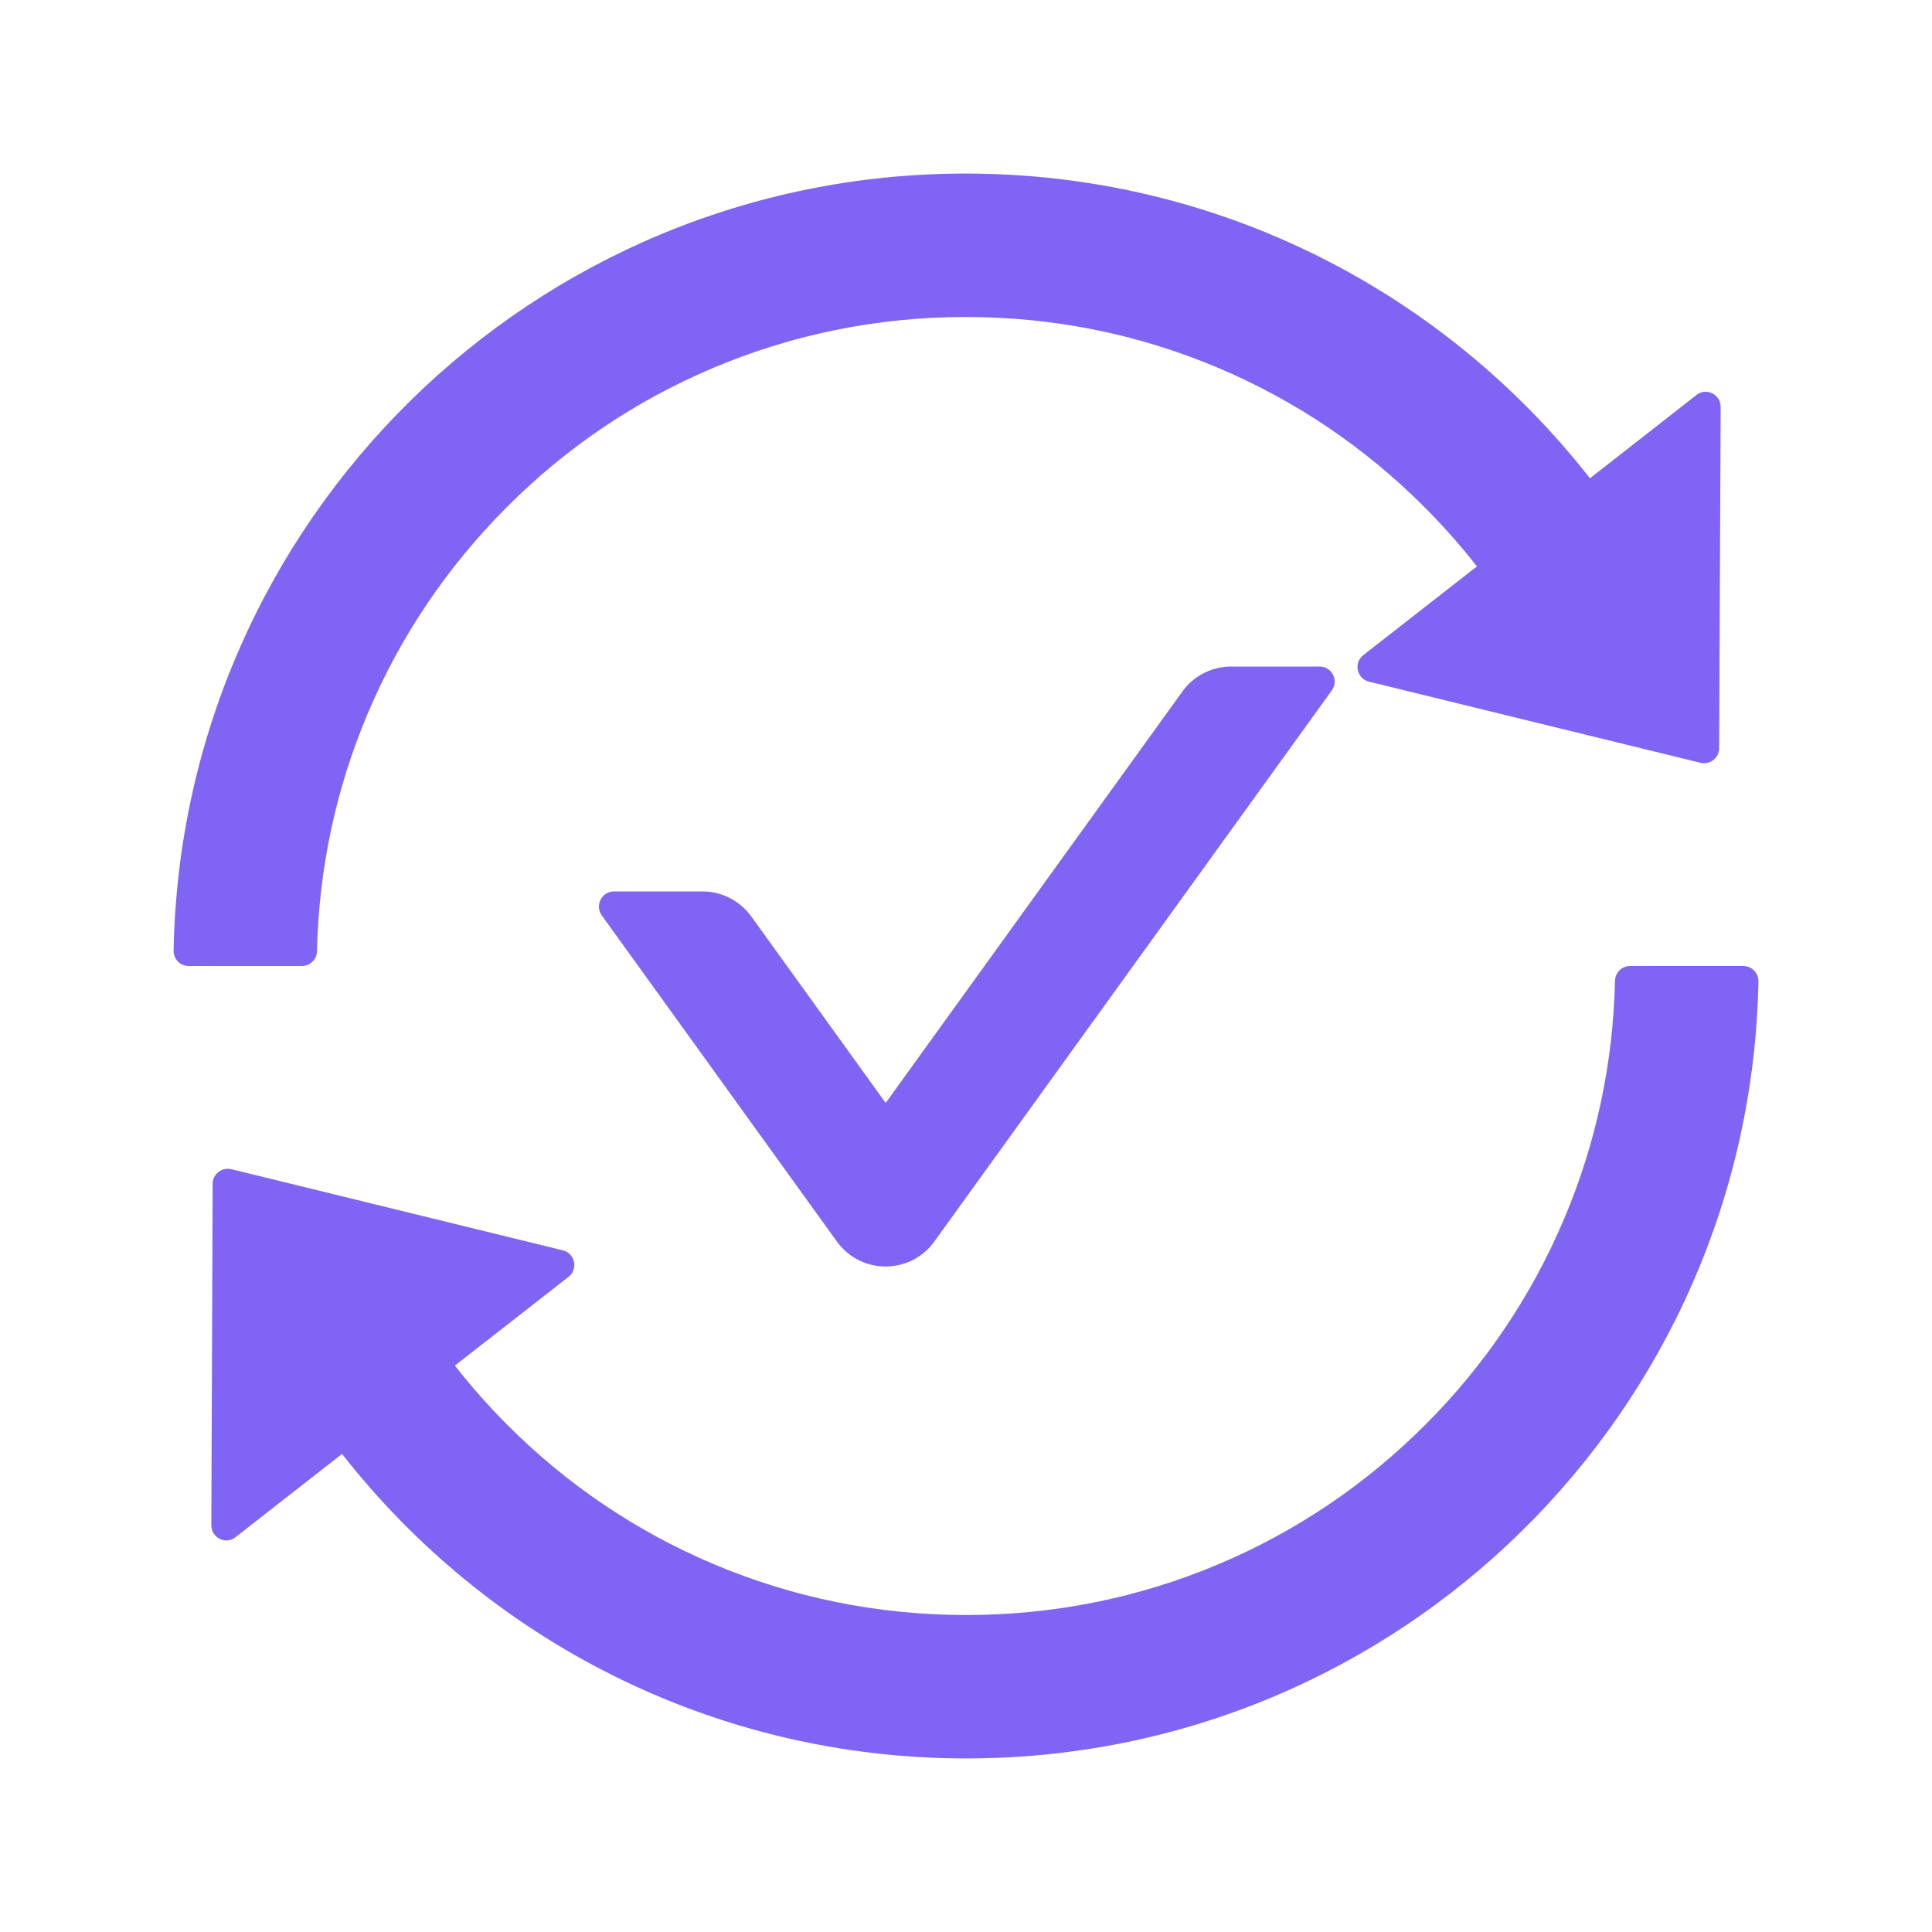
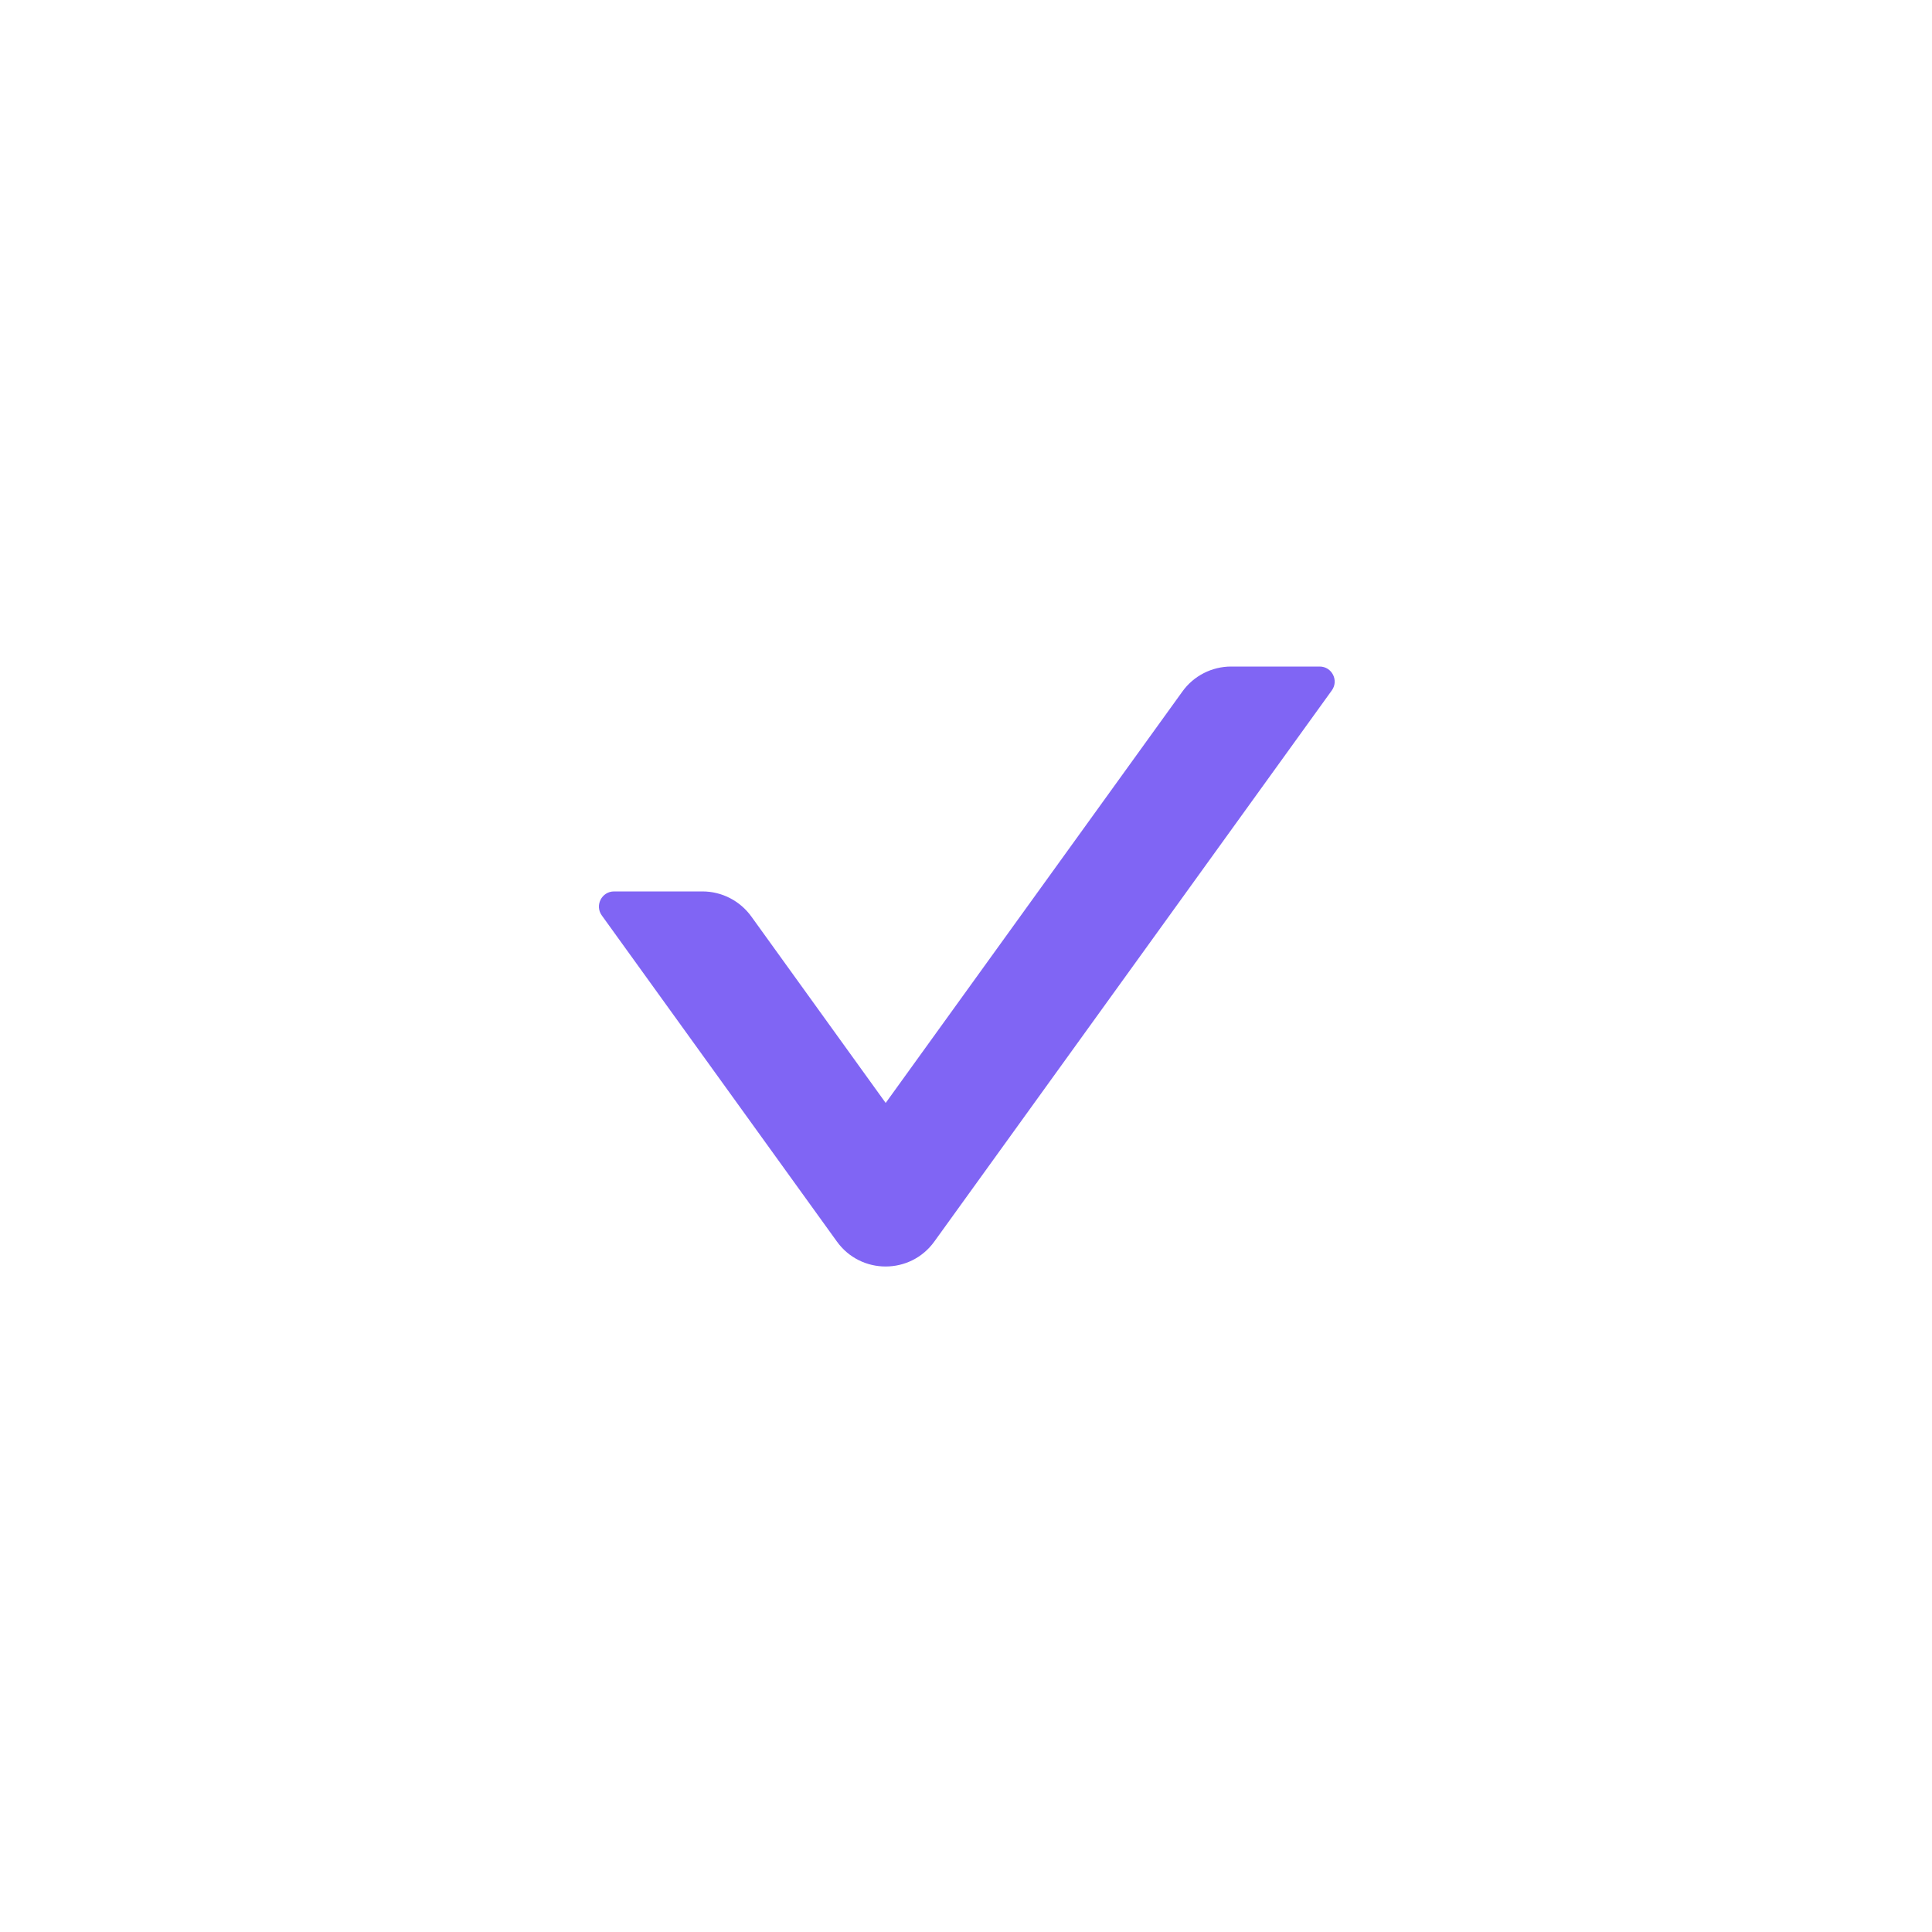
<svg xmlns="http://www.w3.org/2000/svg" width="42" height="42" viewBox="0 0 42 42" fill="none">
-   <path d="M6.891 20.68C6.932 18.888 7.301 17.149 7.994 15.512C8.704 13.831 9.721 12.325 11.017 11.025C12.313 9.725 13.822 8.708 15.504 7.998C17.243 7.264 19.089 6.891 20.996 6.891C22.903 6.891 24.749 7.264 26.484 7.998C28.161 8.708 29.671 9.725 30.967 11.025C31.373 11.431 31.754 11.862 32.107 12.313L29.638 14.241C29.421 14.409 29.494 14.753 29.761 14.819L36.968 16.583C37.172 16.632 37.373 16.476 37.373 16.267L37.406 8.847C37.406 8.572 37.09 8.416 36.877 8.589L34.564 10.398C31.41 6.362 26.504 3.773 20.992 3.773C11.595 3.773 3.95 11.304 3.774 20.664C3.769 20.848 3.917 21 4.102 21H6.563C6.743 21 6.887 20.856 6.891 20.68ZM37.898 21H35.438C35.257 21 35.114 21.144 35.109 21.32C35.068 23.112 34.699 24.851 34.006 26.488C33.297 28.169 32.279 29.679 30.983 30.975C29.687 32.271 28.178 33.292 26.496 34.002C24.757 34.736 22.911 35.109 21.004 35.109C19.097 35.109 17.251 34.736 15.512 34.002C13.835 33.292 12.325 32.275 11.029 30.975C10.623 30.569 10.242 30.138 9.889 29.687L12.358 27.759C12.575 27.591 12.502 27.247 12.235 27.181L5.029 25.417C4.824 25.368 4.623 25.524 4.623 25.733L4.594 33.157C4.594 33.432 4.91 33.588 5.123 33.415L7.436 31.607C10.59 35.639 15.496 38.227 21.008 38.227C30.409 38.227 38.05 30.692 38.227 21.336C38.231 21.152 38.083 21 37.898 21Z" fill="#8065F4" />
  <path d="M28.688 14.49H26.764C26.346 14.49 25.948 14.691 25.702 15.036L19.254 23.977L16.334 19.925C16.088 19.584 15.694 19.379 15.272 19.379H13.348C13.082 19.379 12.926 19.683 13.082 19.9L18.192 26.988C18.713 27.714 19.792 27.714 20.313 26.988L28.951 15.011C29.11 14.794 28.955 14.49 28.688 14.49Z" fill="#8065F4" />
</svg>